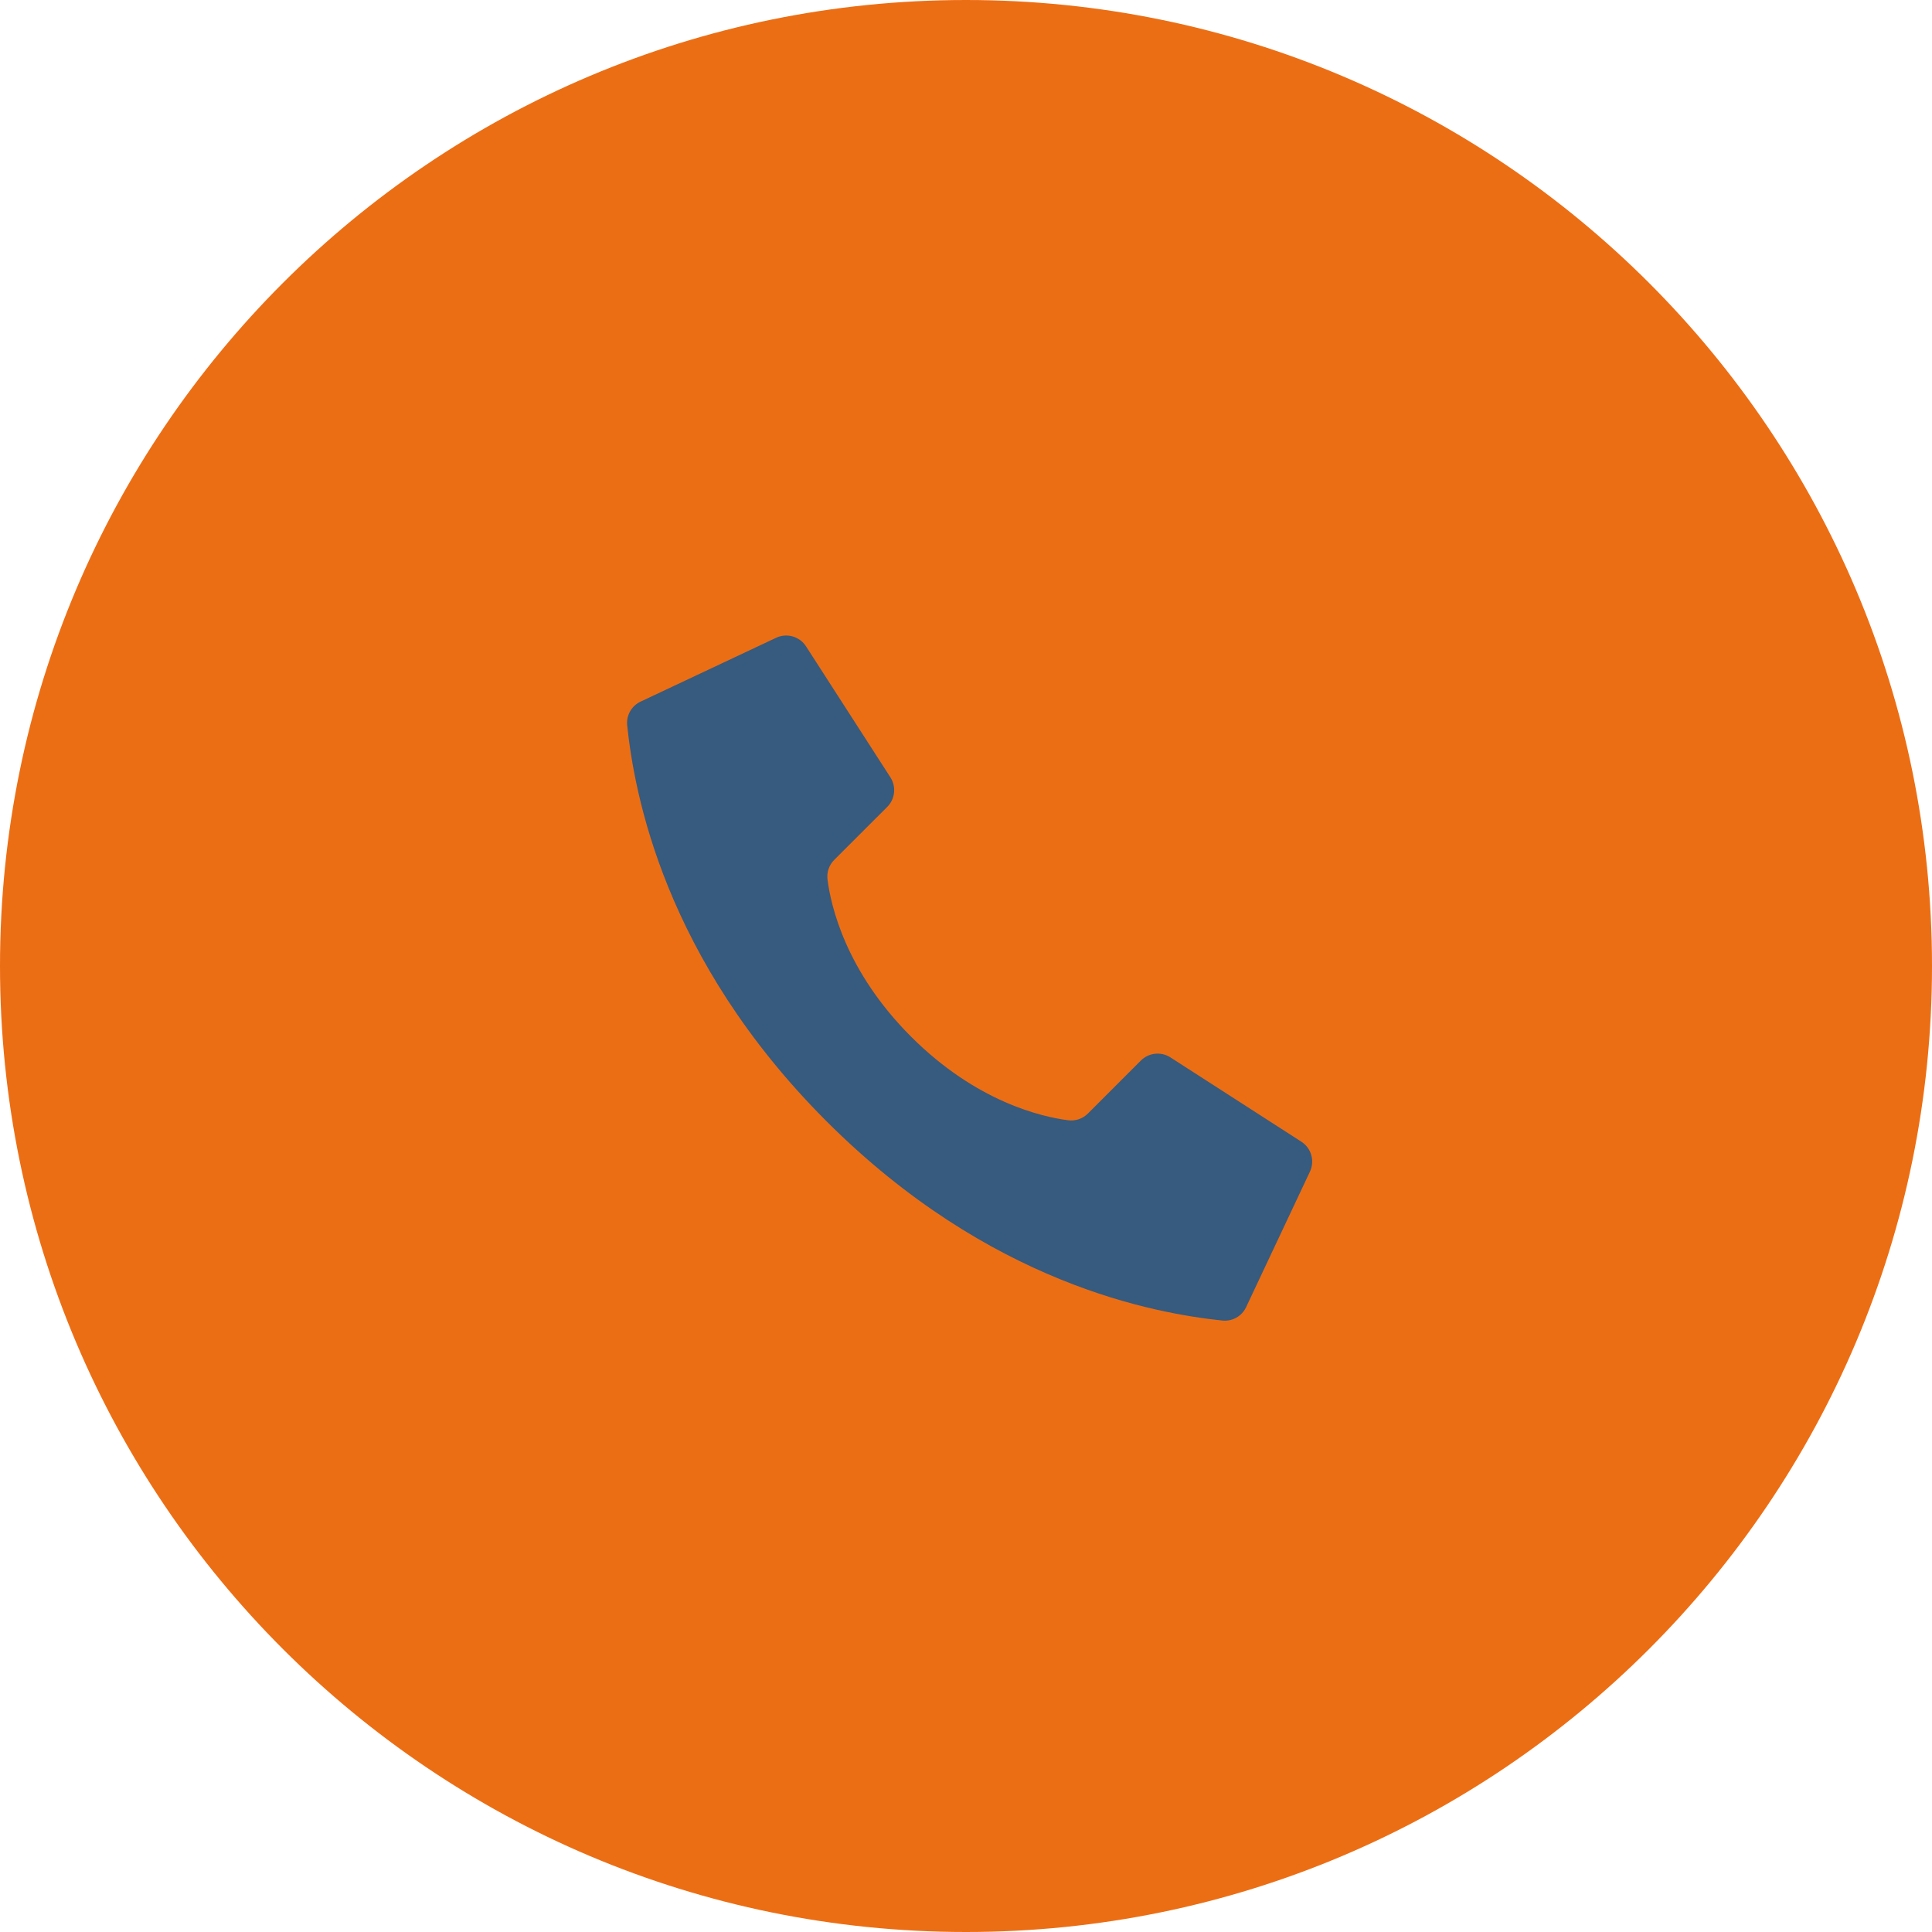
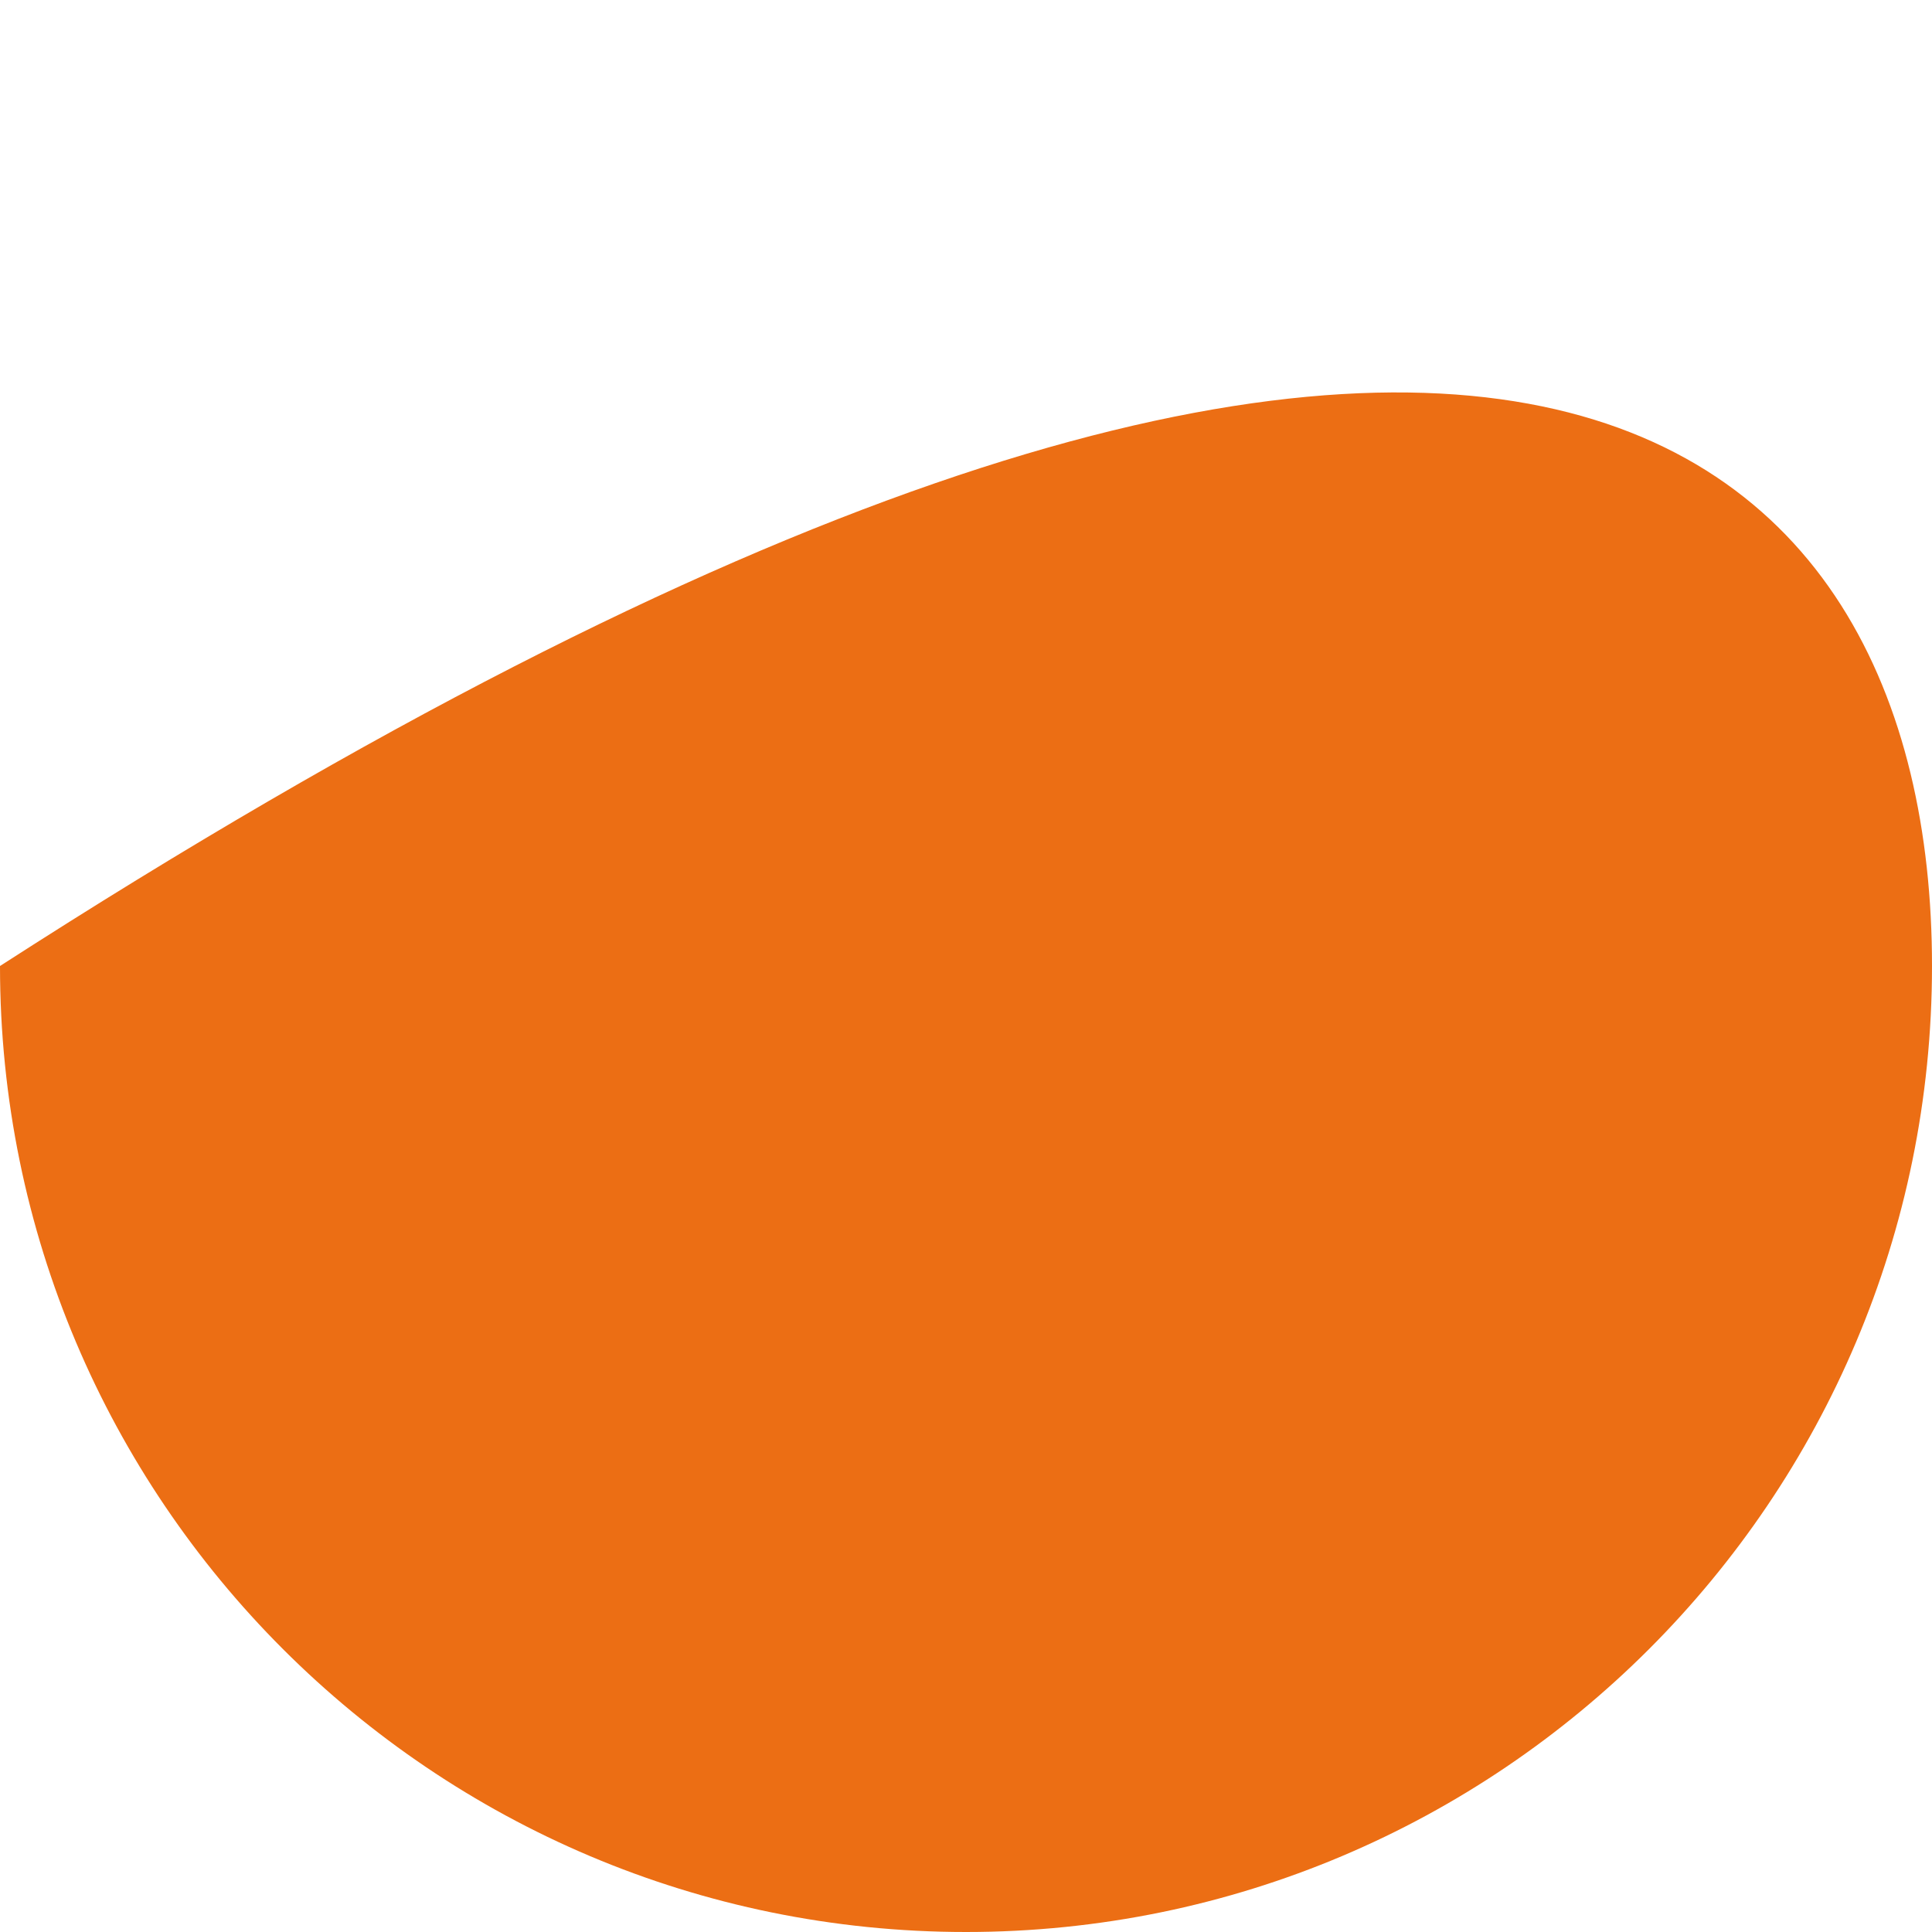
<svg xmlns="http://www.w3.org/2000/svg" width="228" height="228" viewBox="0 0 228 228" fill="none">
-   <path d="M228 114C228 176.96 176.96 228 114 228C51.039 228 0 176.96 0 114C0 51.039 51.039 0 114 0C176.96 0 228 51.039 228 114Z" fill="#EC6E14" />
-   <path d="M107.521 122.341C99.795 114.616 98.051 106.89 97.657 103.795C97.547 102.939 97.842 102.081 98.454 101.473L104.706 95.223C105.626 94.304 105.789 92.872 105.1 91.769L95.145 76.313C94.383 75.092 92.817 74.651 91.53 75.295L75.55 82.821C74.509 83.334 73.896 84.44 74.014 85.594C74.852 93.549 78.32 113.103 97.536 132.321C116.752 151.538 136.304 155.005 144.262 155.842C145.417 155.96 146.523 155.348 147.035 154.307L154.561 138.327C155.203 137.042 154.765 135.481 153.55 134.717L138.093 124.765C136.991 124.075 135.559 124.237 134.639 125.156L128.39 131.408C127.782 132.02 126.923 132.315 126.068 132.205C122.972 131.811 115.247 130.067 107.521 122.341V122.341Z" fill="#365B7E" />
+   <path d="M228 114C228 176.96 176.96 228 114 228C51.039 228 0 176.96 0 114C176.96 0 228 51.039 228 114Z" fill="#EC6E14" />
</svg>